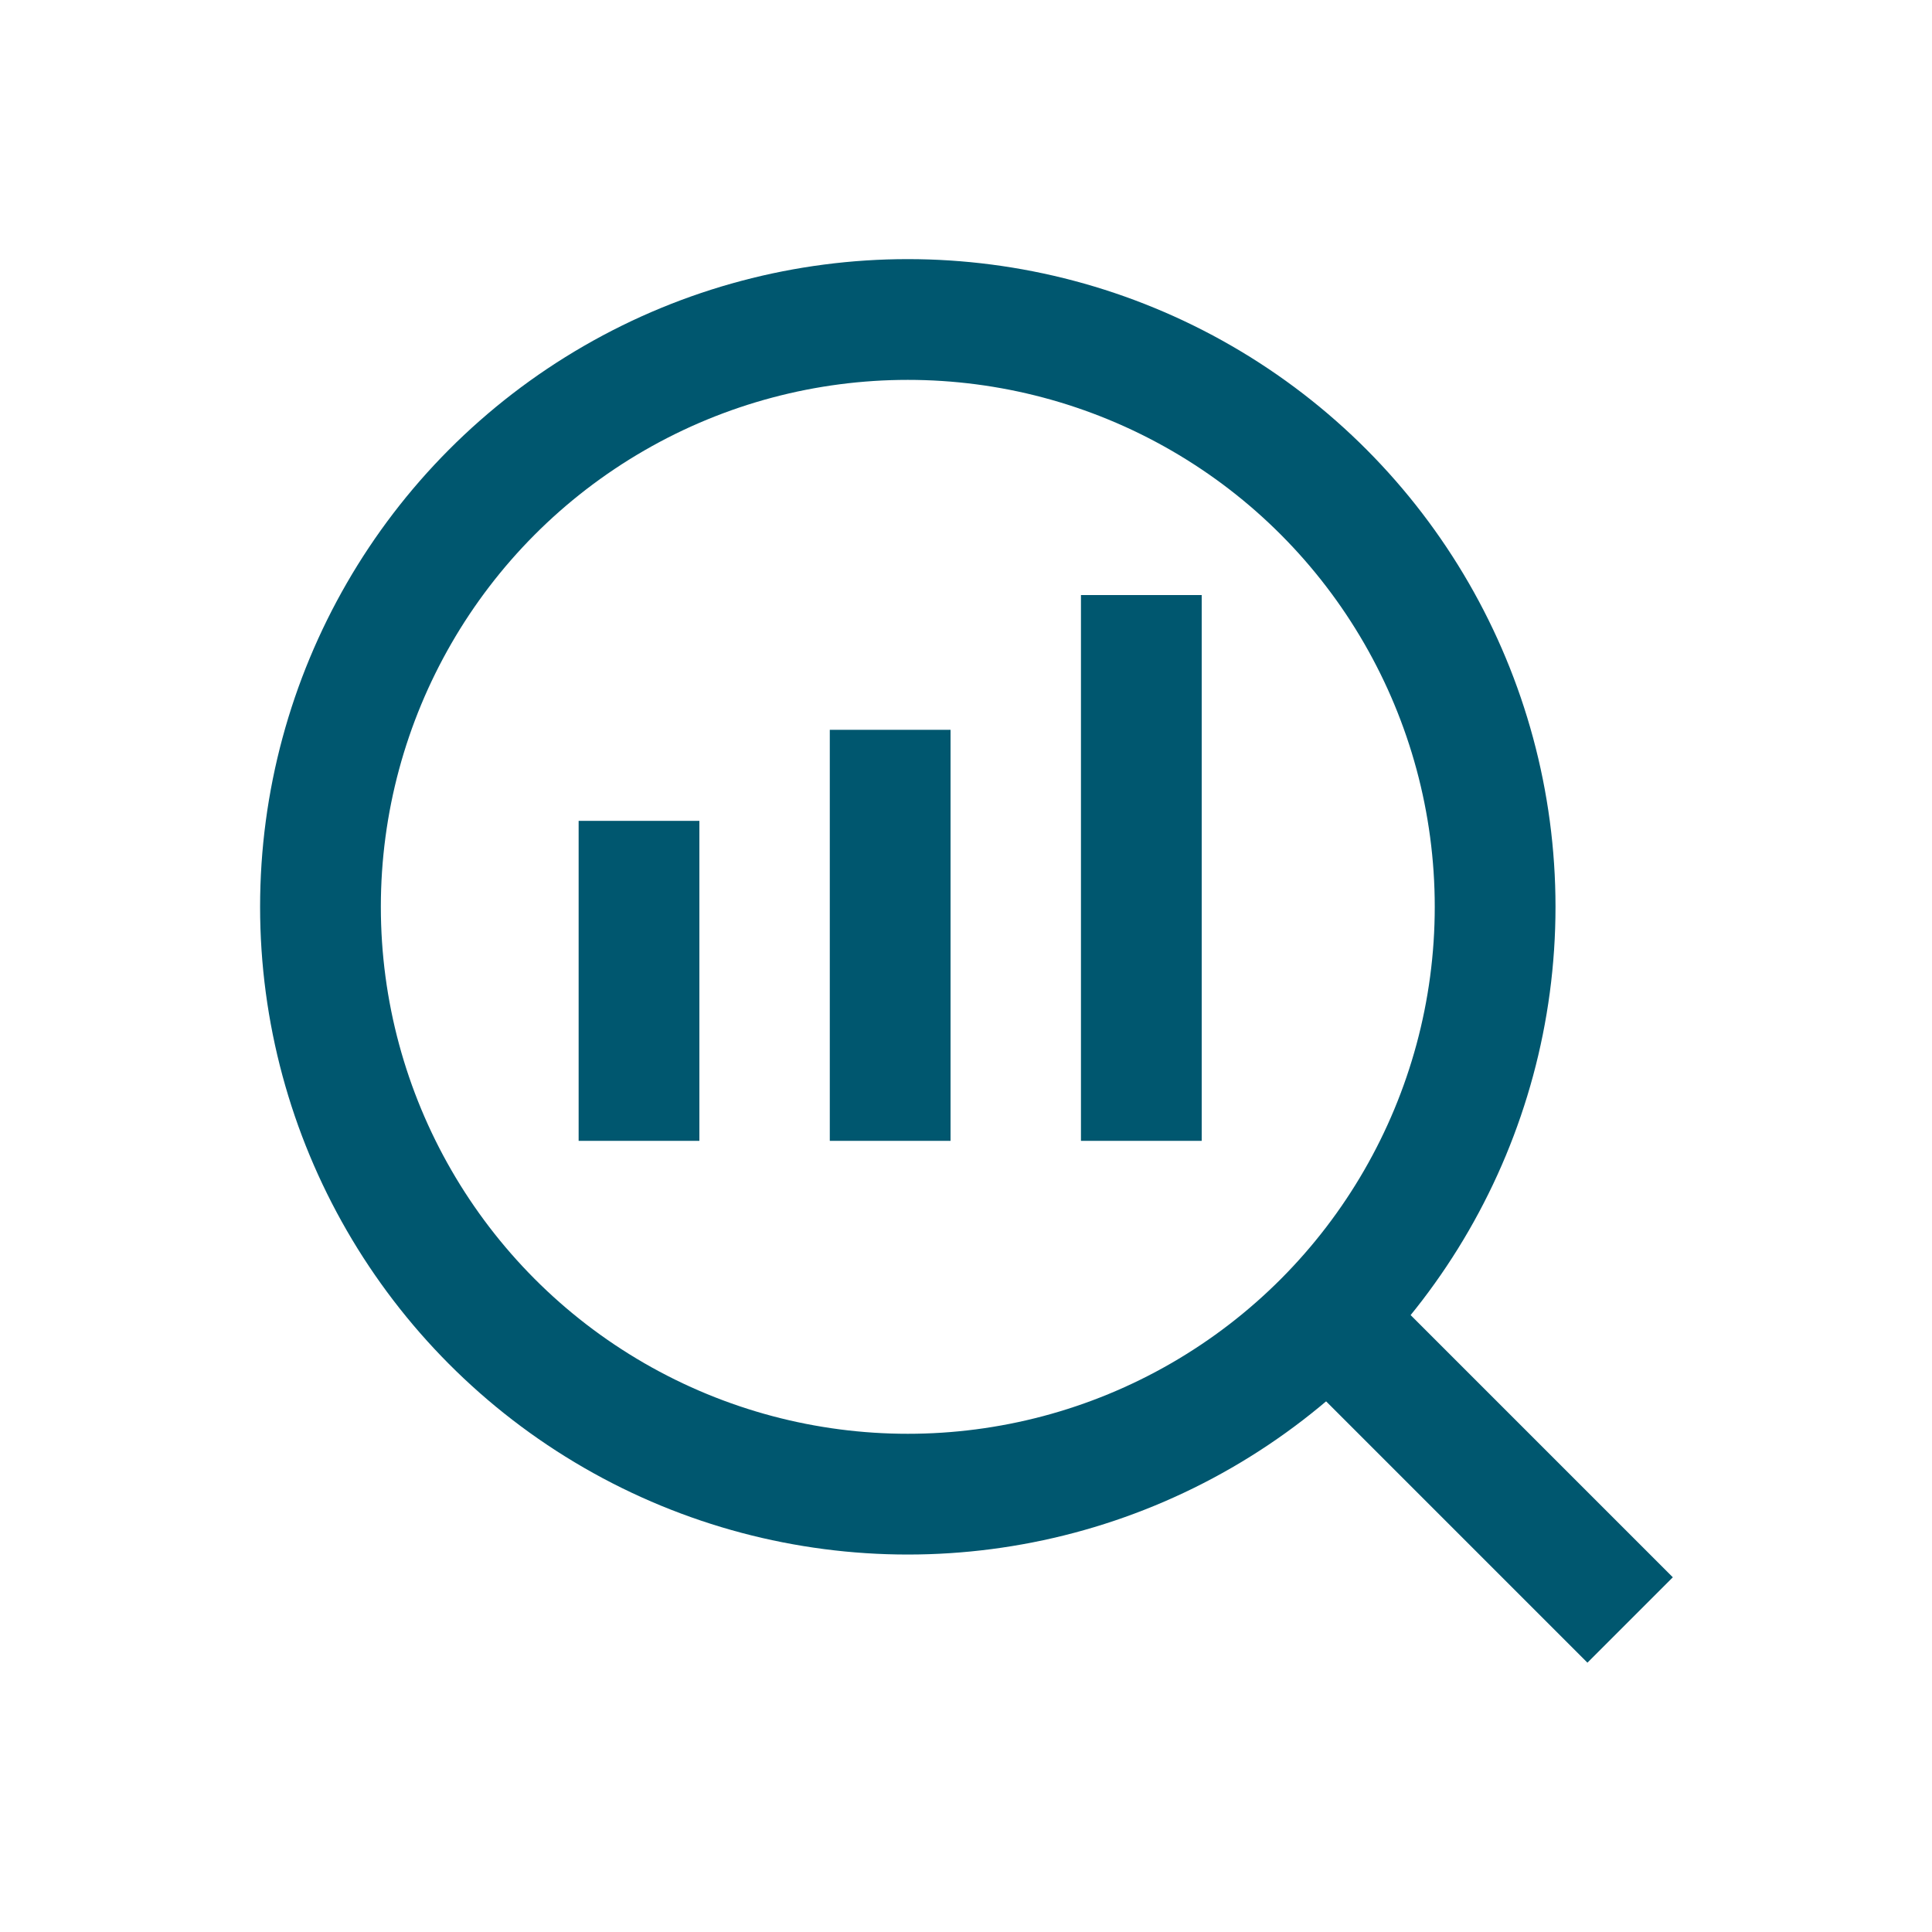
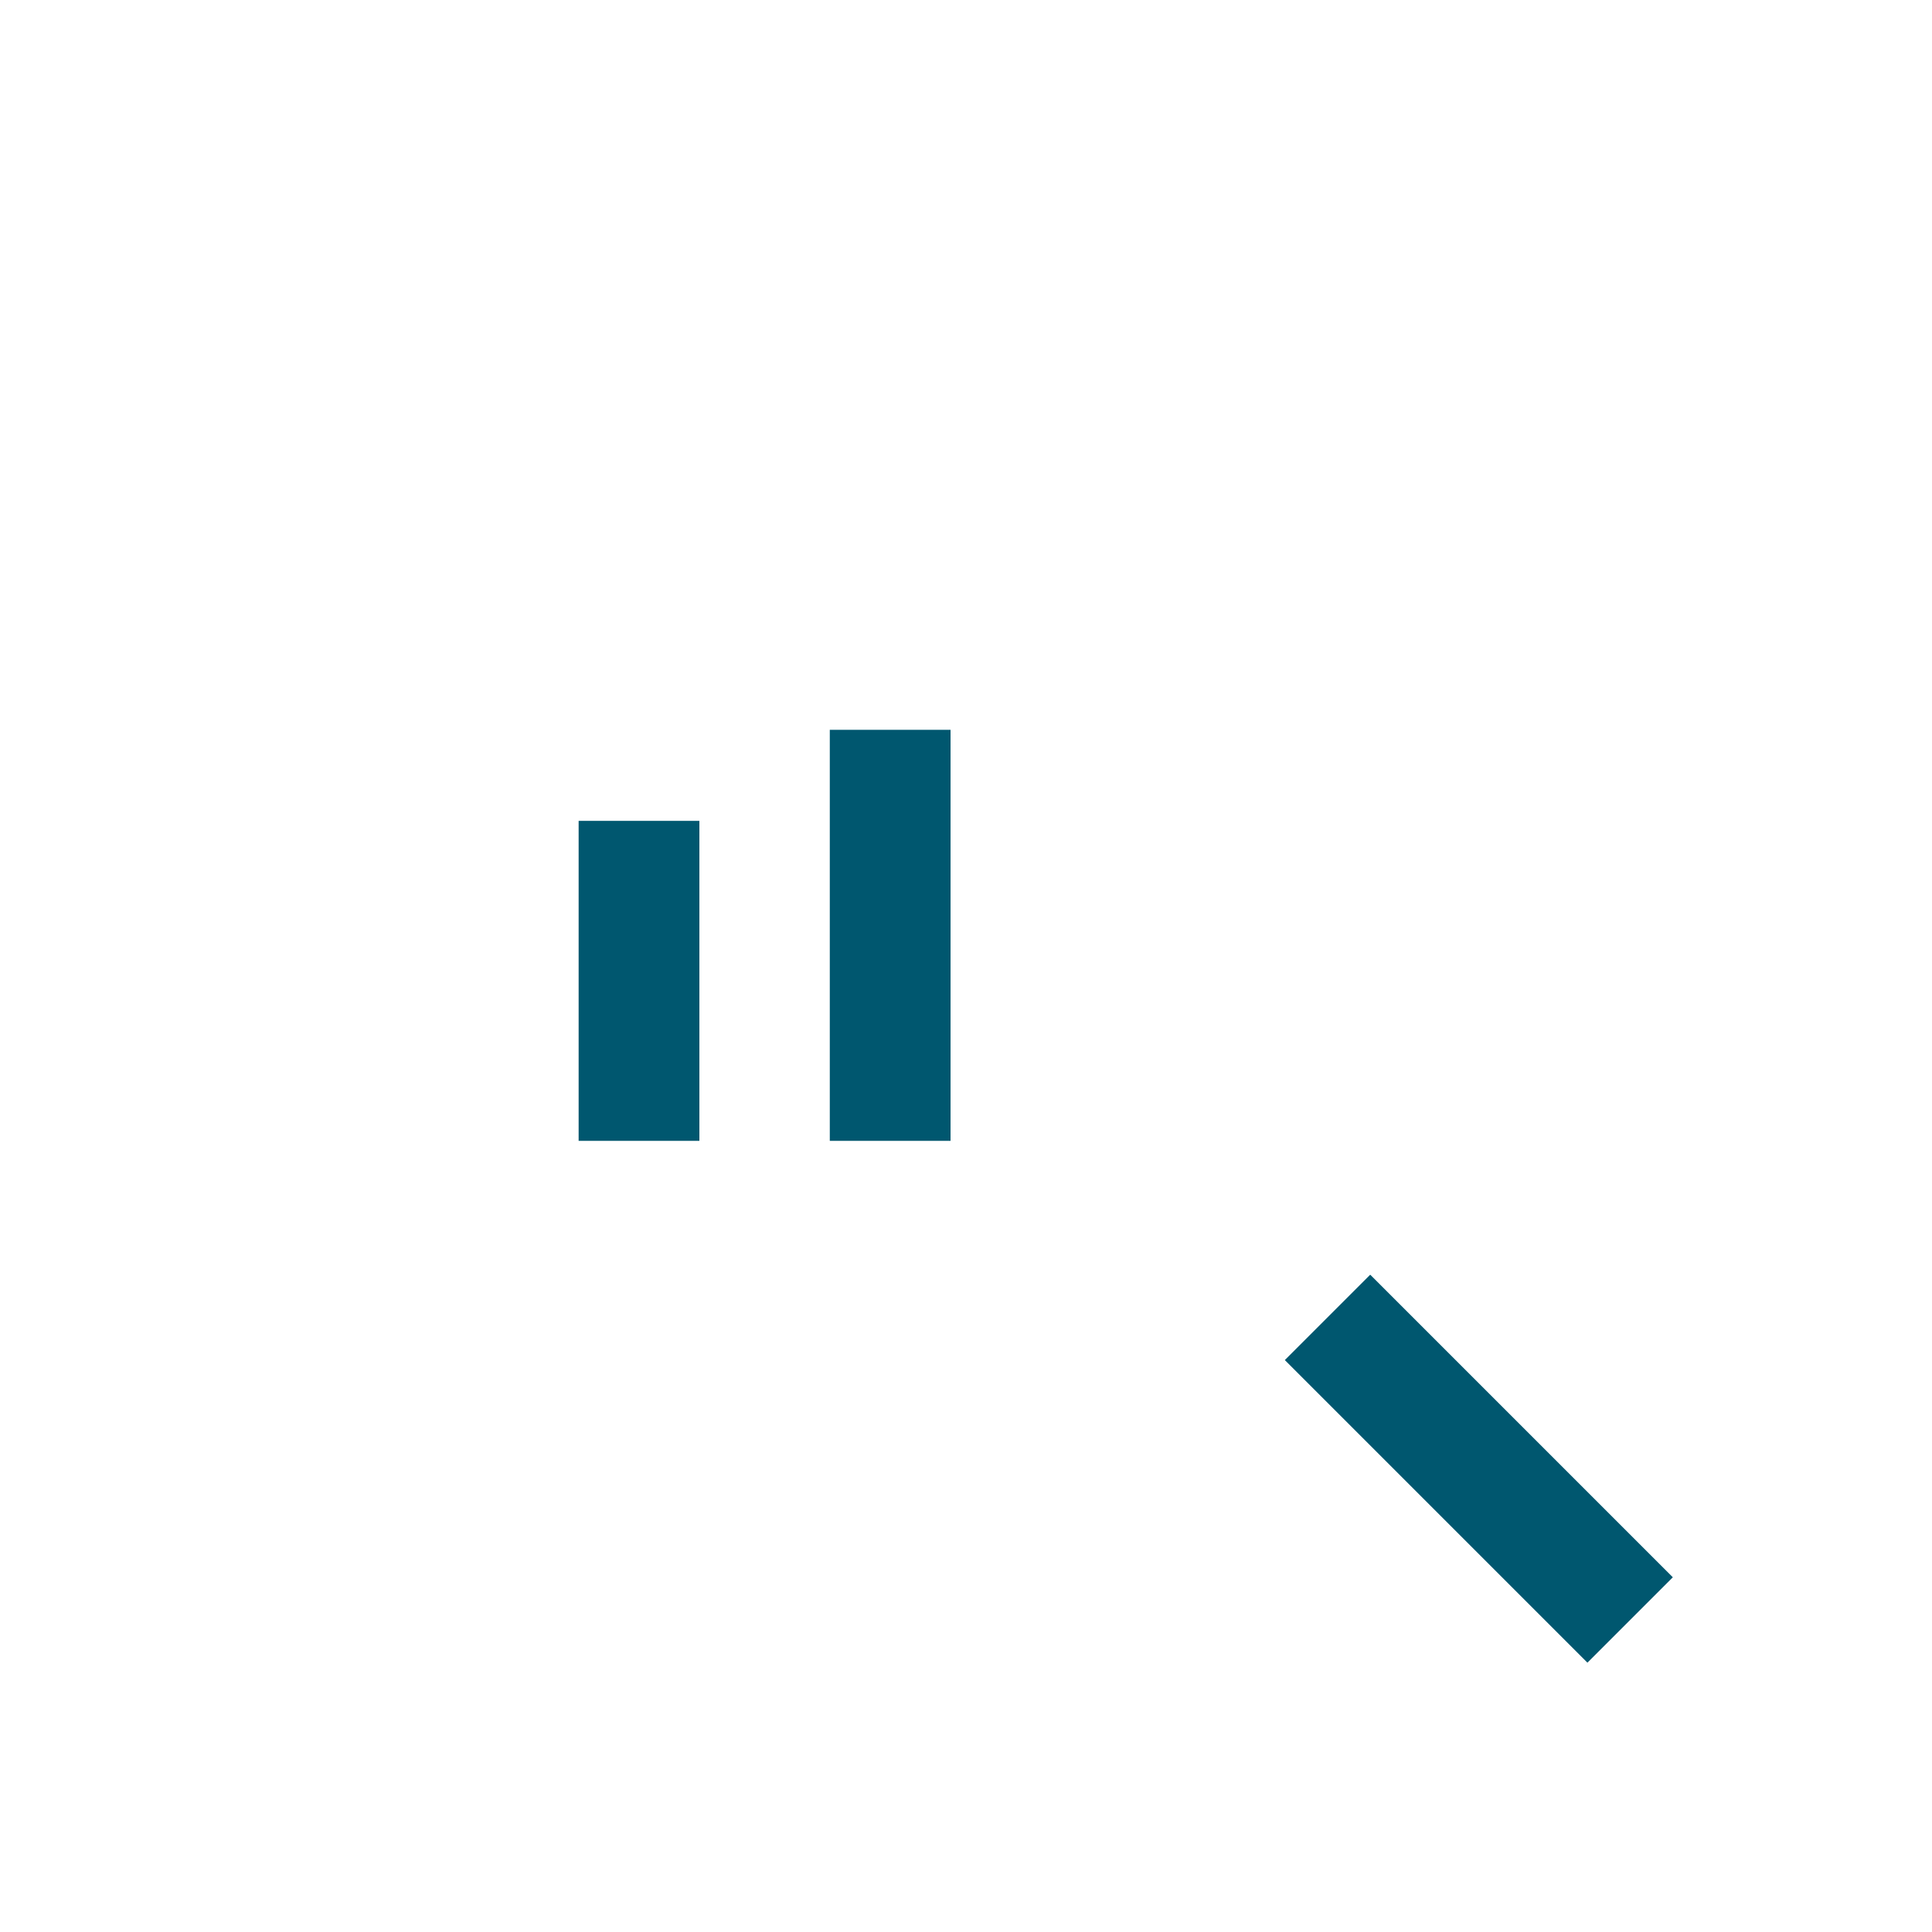
<svg xmlns="http://www.w3.org/2000/svg" id="Layer_2" viewBox="0 0 80 80">
  <defs>
    <style>.cls-1{stroke-width:0px;}.cls-1,.cls-2{fill:none;}.cls-2{stroke:#00576f;stroke-miterlimit:10;stroke-width:5px;}</style>
  </defs>
  <g id="Layer_1-2">
-     <circle class="cls-2" cx="37.59" cy="37.55" r="24.32" />
    <line class="cls-2" x1="67.5" y1="67.08" x2="54.97" y2="54.55" />
    <line class="cls-2" x1="26.46" y1="47.24" x2="26.46" y2="33.99" />
    <line class="cls-2" x1="36.86" y1="47.24" x2="36.86" y2="30.22" />
-     <line class="cls-2" x1="47.26" y1="47.24" x2="47.26" y2="24.64" />
    <rect class="cls-1" width="80" height="80" />
  </g>
</svg>